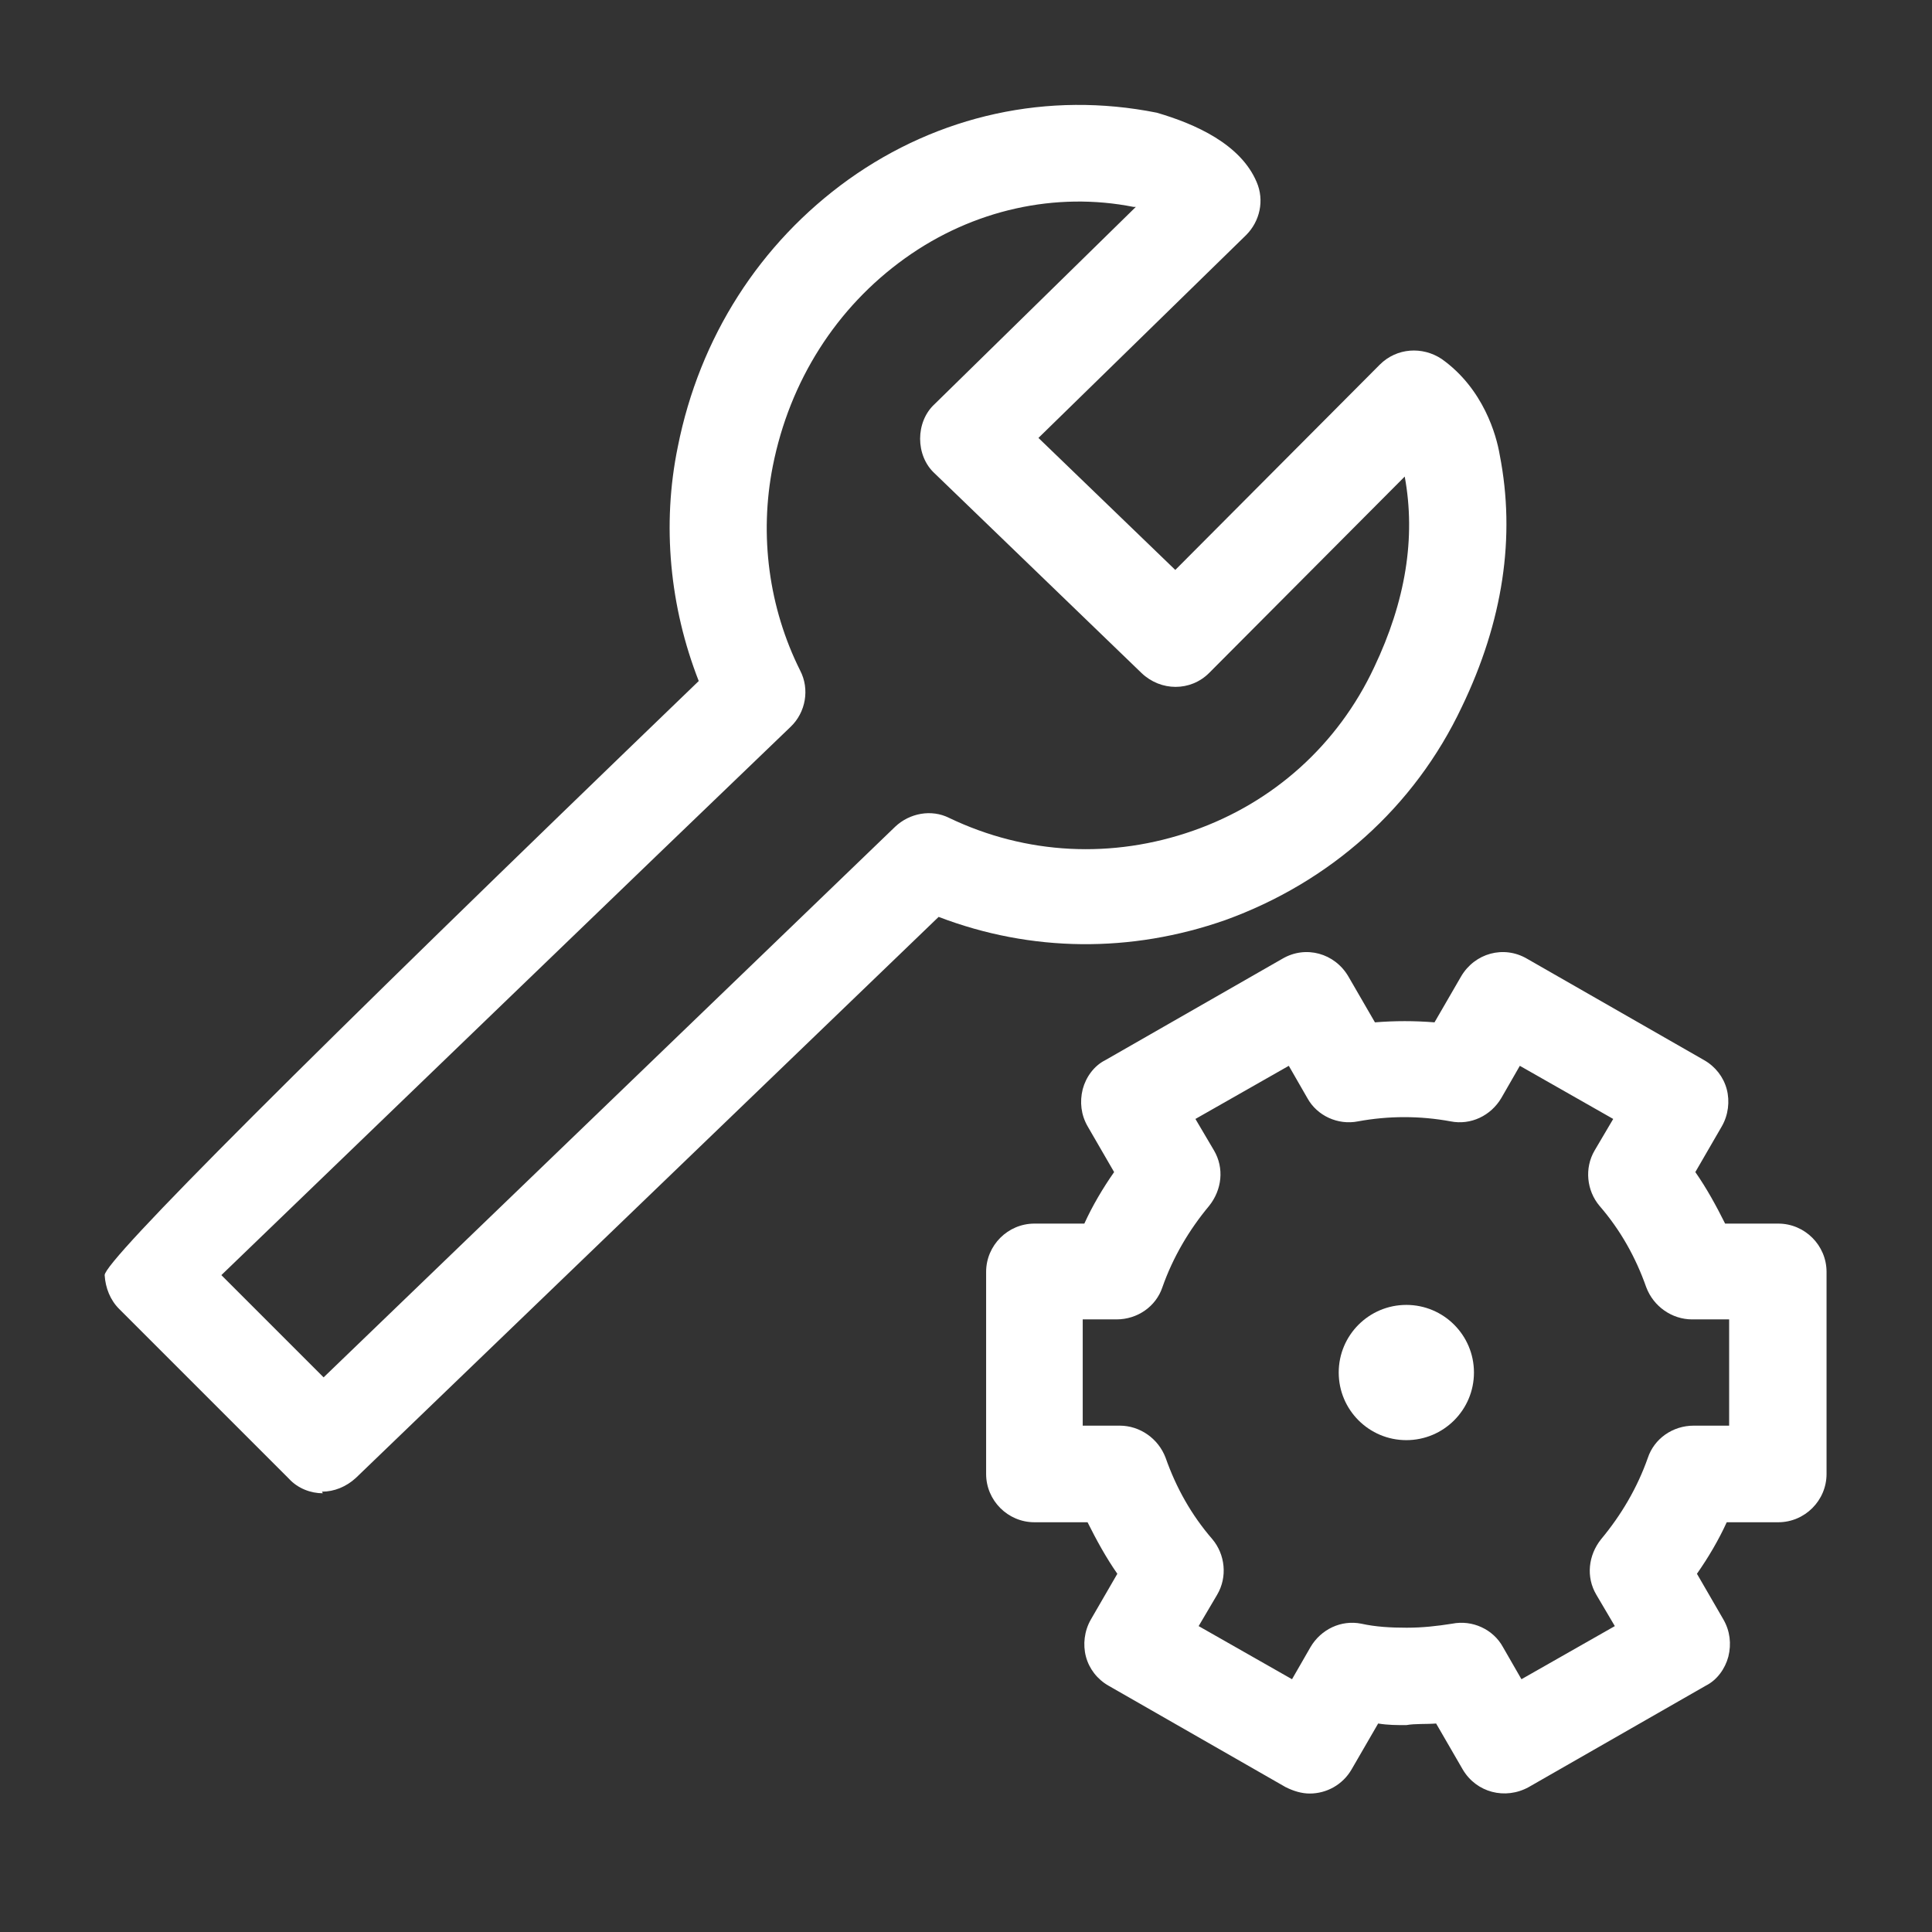
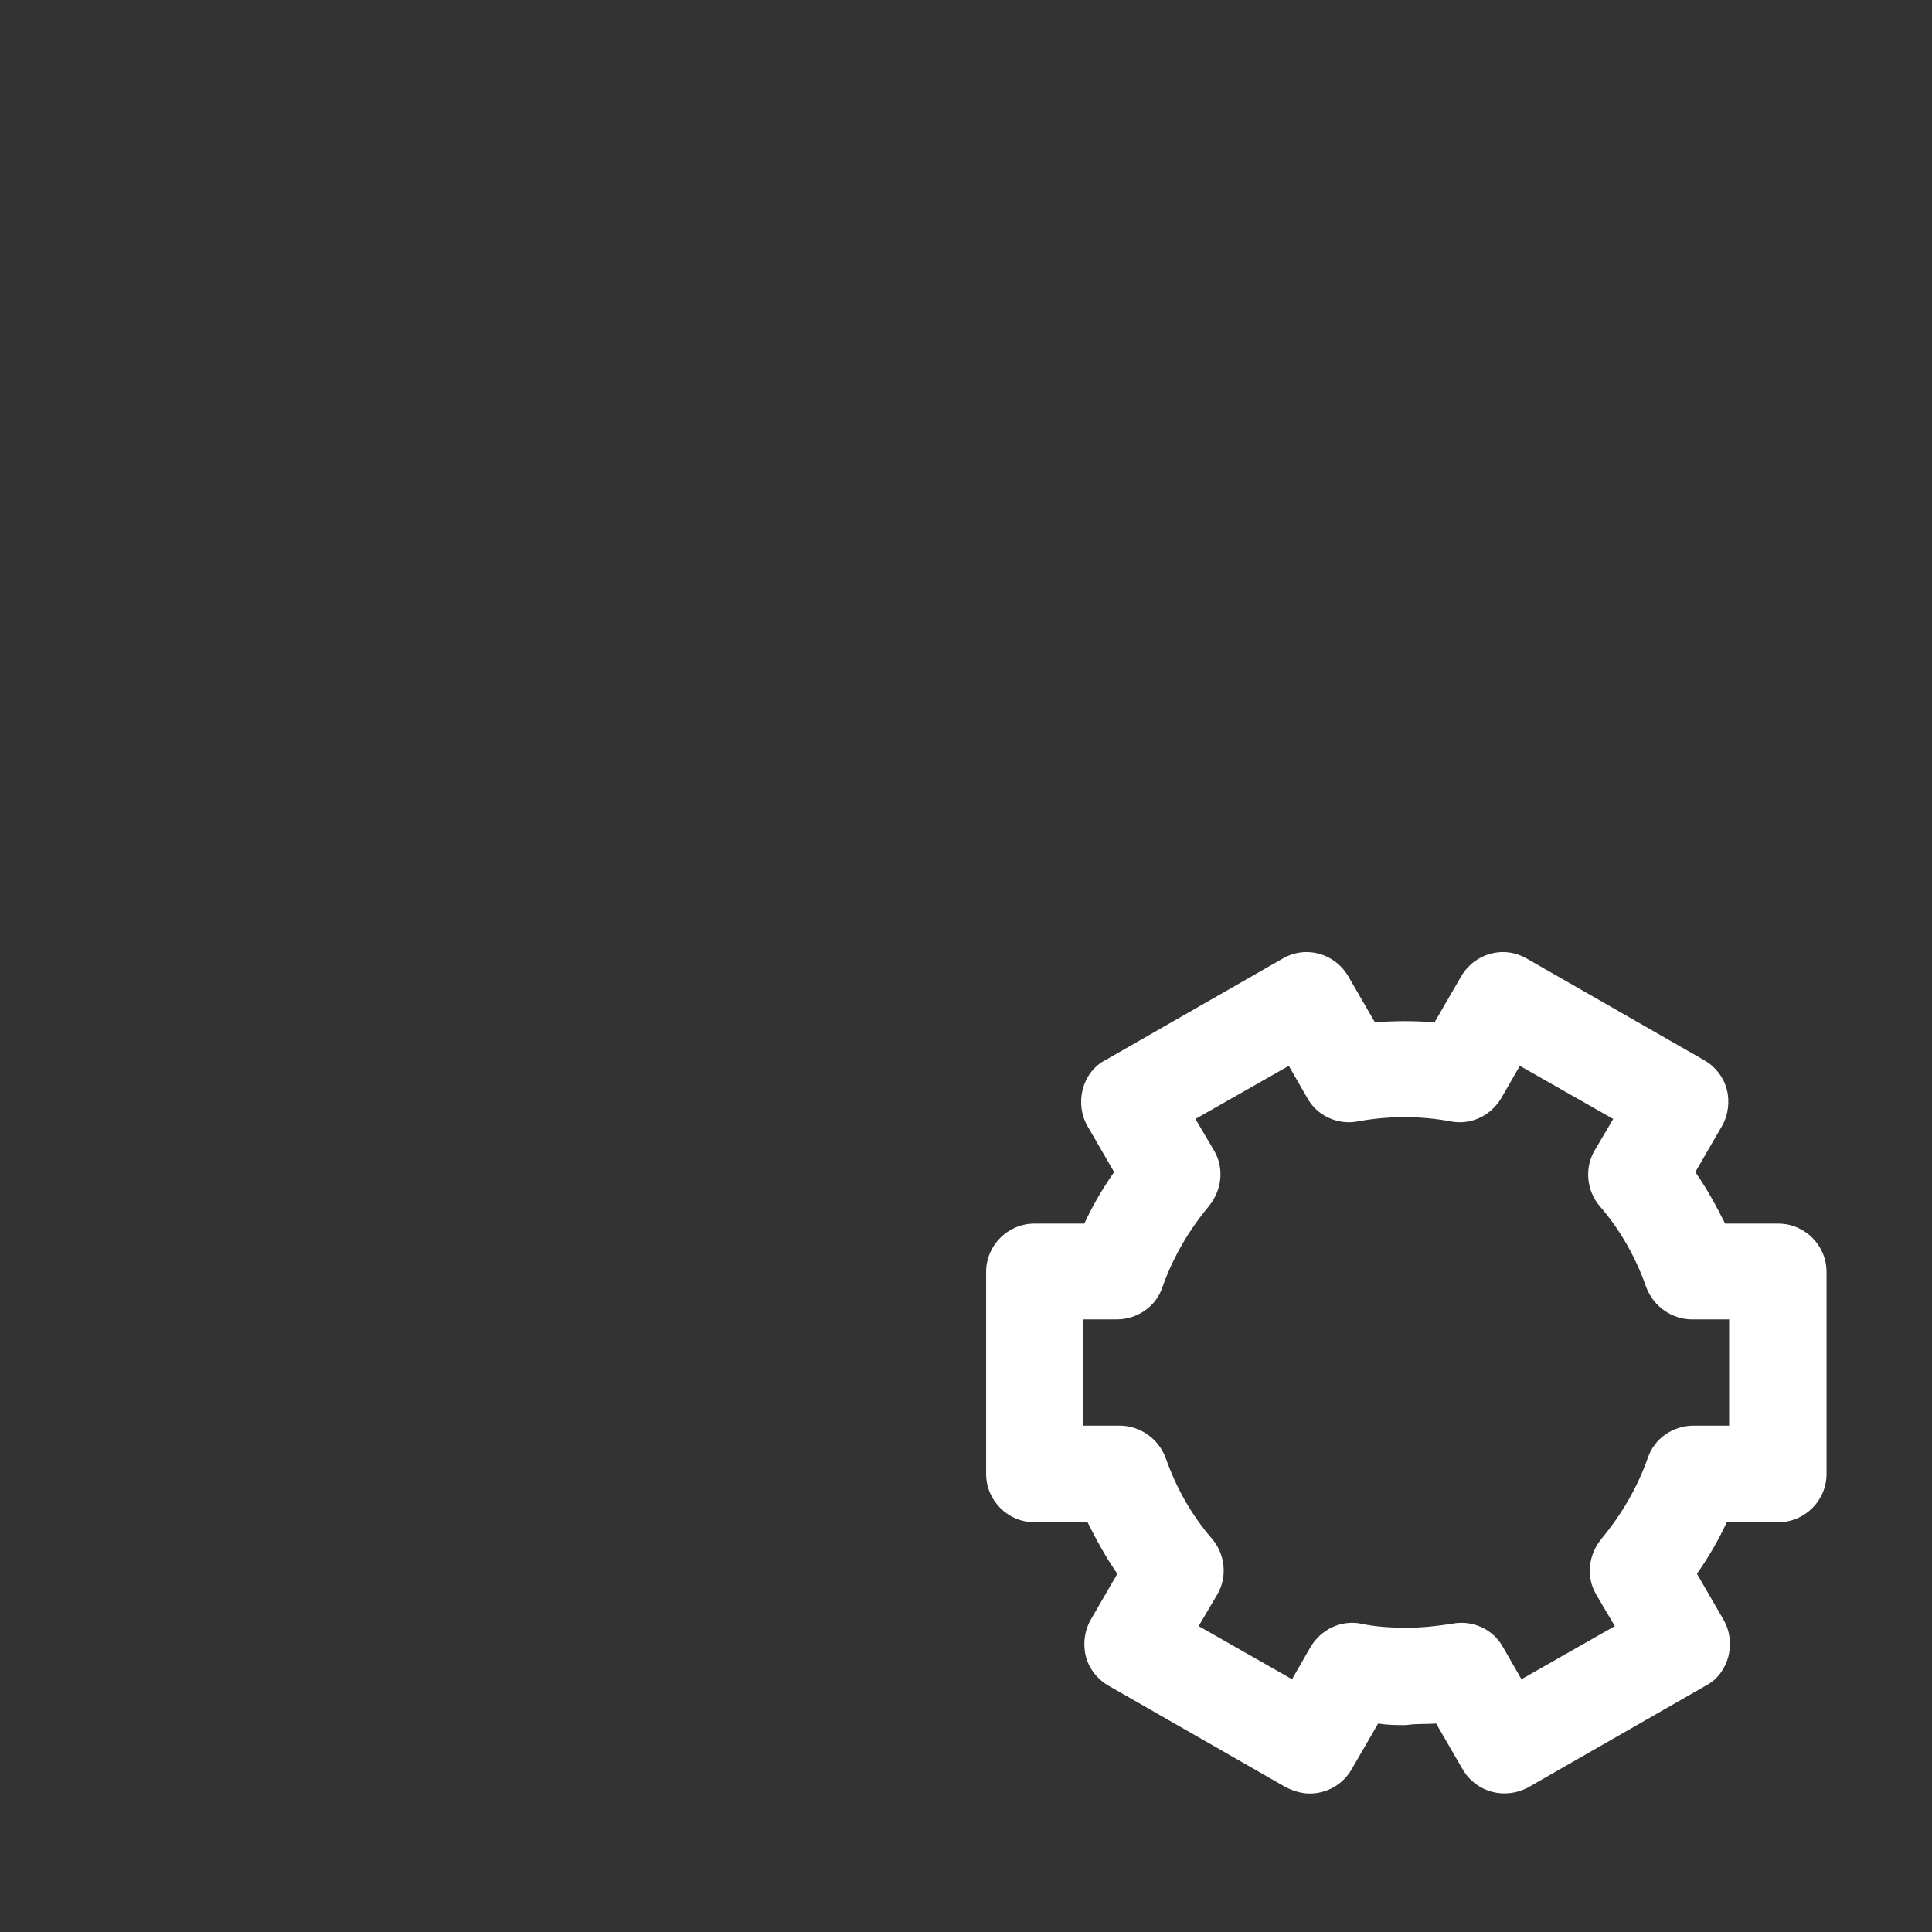
<svg xmlns="http://www.w3.org/2000/svg" id="OUTLINE" viewBox="0 0 24 24">
  <rect x="0" y="0" width="24" height="24" fill="#333333" stroke="none" />
  <defs>
    <style>
      .cls-1 {
        fill: #fff;
      }
    </style>
  </defs>
  <g>
    <path class="cls-1" d="m16.27,22.28c-.1,0-.2-.03-.3-.08l-2.2-1.26c-.14-.08-.24-.21-.28-.36-.04-.15-.02-.32.06-.46l.33-.57c-.14-.2-.26-.42-.37-.64h-.66c-.33,0-.6-.27-.6-.6v-2.51c0-.33.27-.6.6-.6h.62c.1-.22.23-.44.37-.64l-.33-.57c-.08-.14-.1-.3-.06-.46.04-.15.14-.29.28-.36l2.2-1.26c.29-.17.65-.07.82.22l.33.57c.25-.02.49-.02.74,0l.33-.57c.17-.29.53-.39.82-.22l2.2,1.26c.14.08.24.21.28.36.04.15.02.32-.06.46l-.33.57c.14.2.26.42.37.64h.66c.33,0,.6.27.6.6v2.51c0,.33-.27.6-.6.6h-.64c-.1.22-.23.44-.37.64l.33.57c.08.14.1.3.06.46-.04.15-.14.29-.28.36l-2.2,1.26c-.29.16-.65.07-.82-.22l-.33-.57c-.12.01-.26,0-.37.02-.12,0-.23,0-.35-.02l-.33.57c-.11.19-.31.3-.52.3Zm-1.38-2.08l1.16.66.23-.4c.13-.22.38-.34.63-.29.18.04.37.05.56.05h.01c.19,0,.37-.02.56-.05.25-.05.51.07.63.29l.23.4,1.16-.66-.23-.39c-.13-.22-.1-.49.06-.69.25-.3.45-.64.58-1.01.08-.24.31-.4.57-.4h.44v-1.32h-.46c-.25,0-.48-.16-.57-.4-.13-.37-.32-.71-.58-1.01-.16-.19-.19-.47-.06-.69l.23-.39-1.16-.66-.23.4c-.13.22-.38.34-.63.29-.38-.07-.77-.07-1.15,0-.25.05-.51-.07-.63-.29l-.23-.4-1.16.66.23.39c.13.22.1.49-.06.69-.25.3-.45.64-.58,1.01-.08.24-.31.4-.57.4h-.42v1.32h.46c.25,0,.48.16.57.4.13.37.32.71.58,1.01.16.19.19.47.06.69l-.23.39Z" />
-     <circle class="cls-1" cx="17.47" cy="17.05" r=".84" />
  </g>
-   <path class="cls-1" d="m4.01,18.55c-.15,0-.31-.06-.42-.18l-2.11-2.11c-.11-.11-.17-.26-.18-.42q0-.27,7.38-7.38c-.36-.92-.46-1.94-.26-2.91.27-1.36,1.02-2.53,2.12-3.32,1.12-.8,2.48-1.1,3.83-.83.48.14,1.04.39,1.24.86.1.23.04.49-.13.66l-2.58,2.52,1.7,1.64,2.54-2.55c.21-.21.53-.23.77-.07.52.37.68.95.72,1.19.2,1.02.04,2.07-.47,3.13-.59,1.25-1.64,2.18-2.94,2.65-1.17.41-2.41.4-3.56-.04l-7.24,6.97c-.12.11-.27.17-.42.17Zm-1.26-2.71l1.27,1.27,7.1-6.84c.18-.17.45-.22.67-.11.96.46,2.03.51,3.03.16,1-.35,1.8-1.07,2.25-2.03.39-.82.52-1.61.38-2.37l-2.43,2.44c-.23.23-.6.23-.84,0l-2.57-2.48c-.12-.11-.18-.27-.18-.43,0-.16.06-.32.18-.43l2.5-2.45s-.02,0-.03,0c-.96-.19-1.99.03-2.84.64-.85.61-1.43,1.52-1.64,2.58-.17.86-.05,1.76.34,2.54.12.23.07.52-.12.7-1.71,1.64-5.74,5.53-7.06,6.8Z" />
</svg>